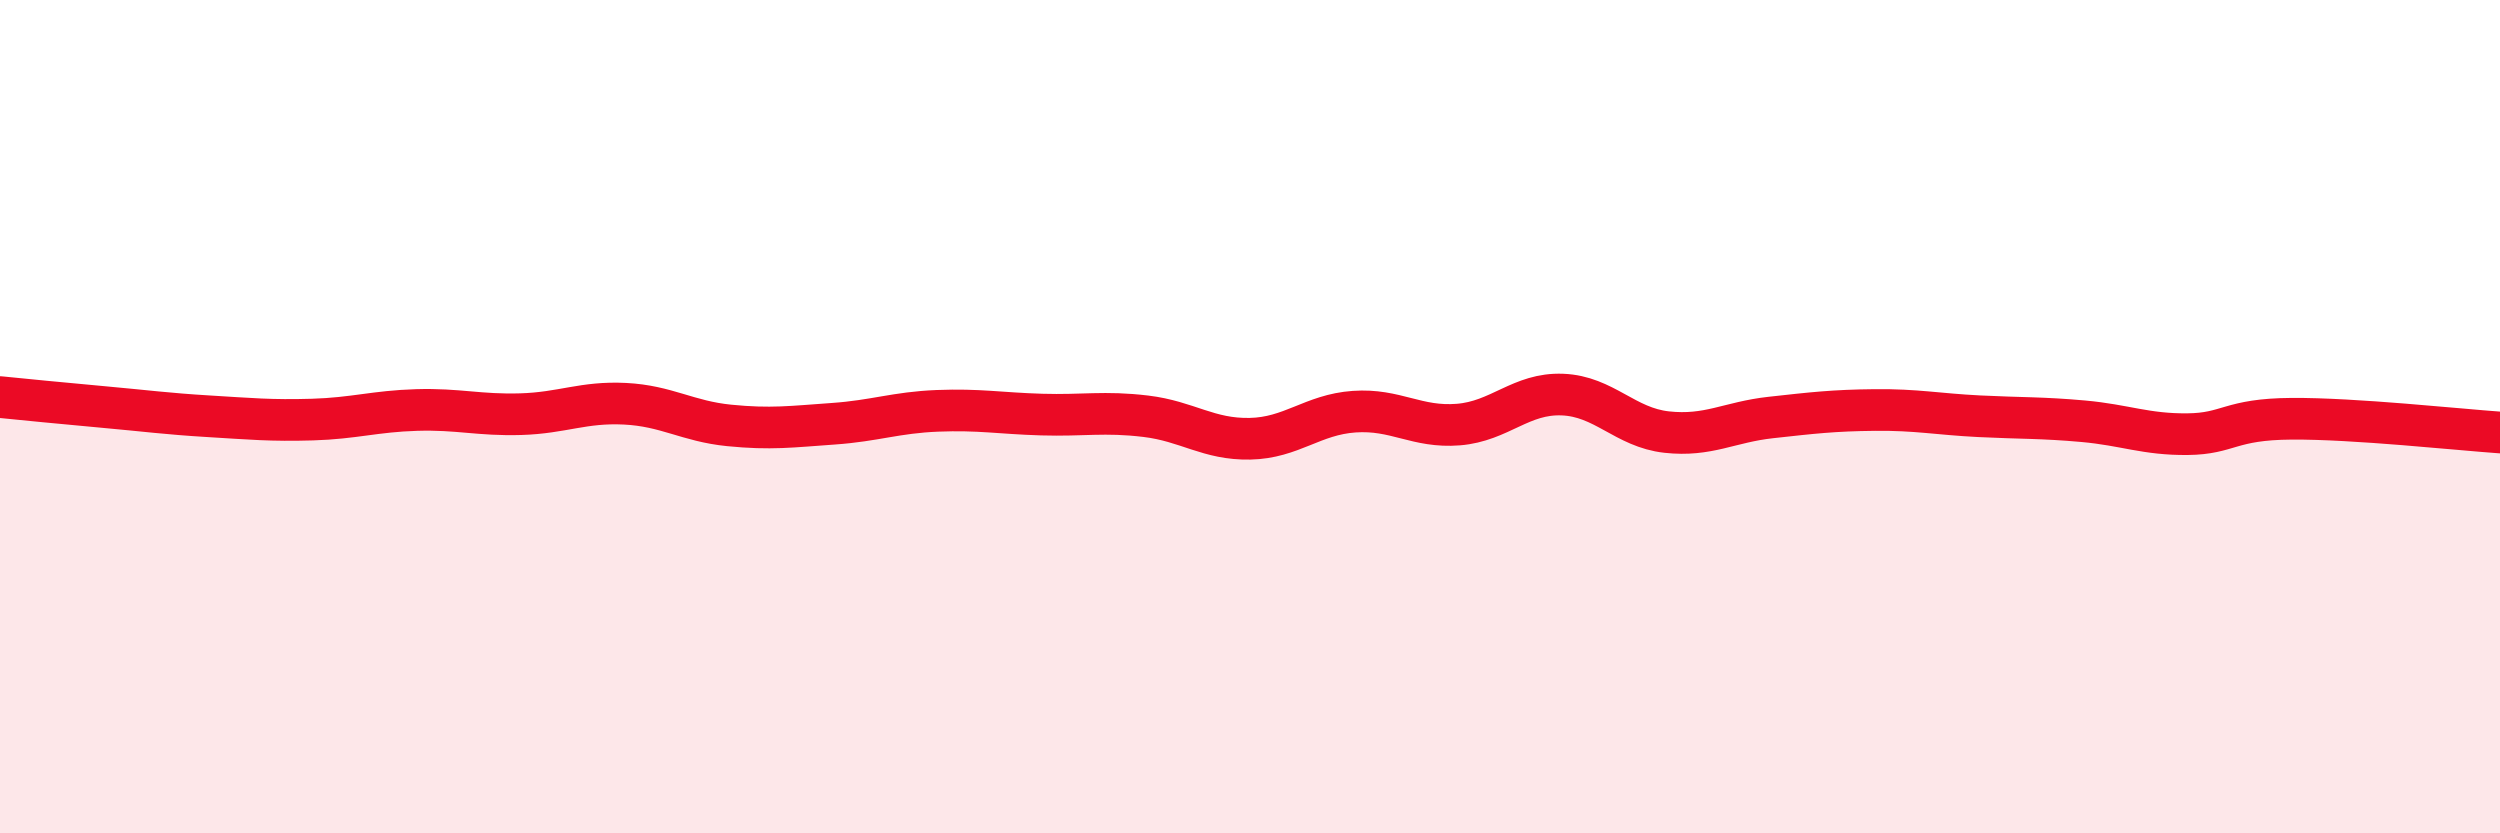
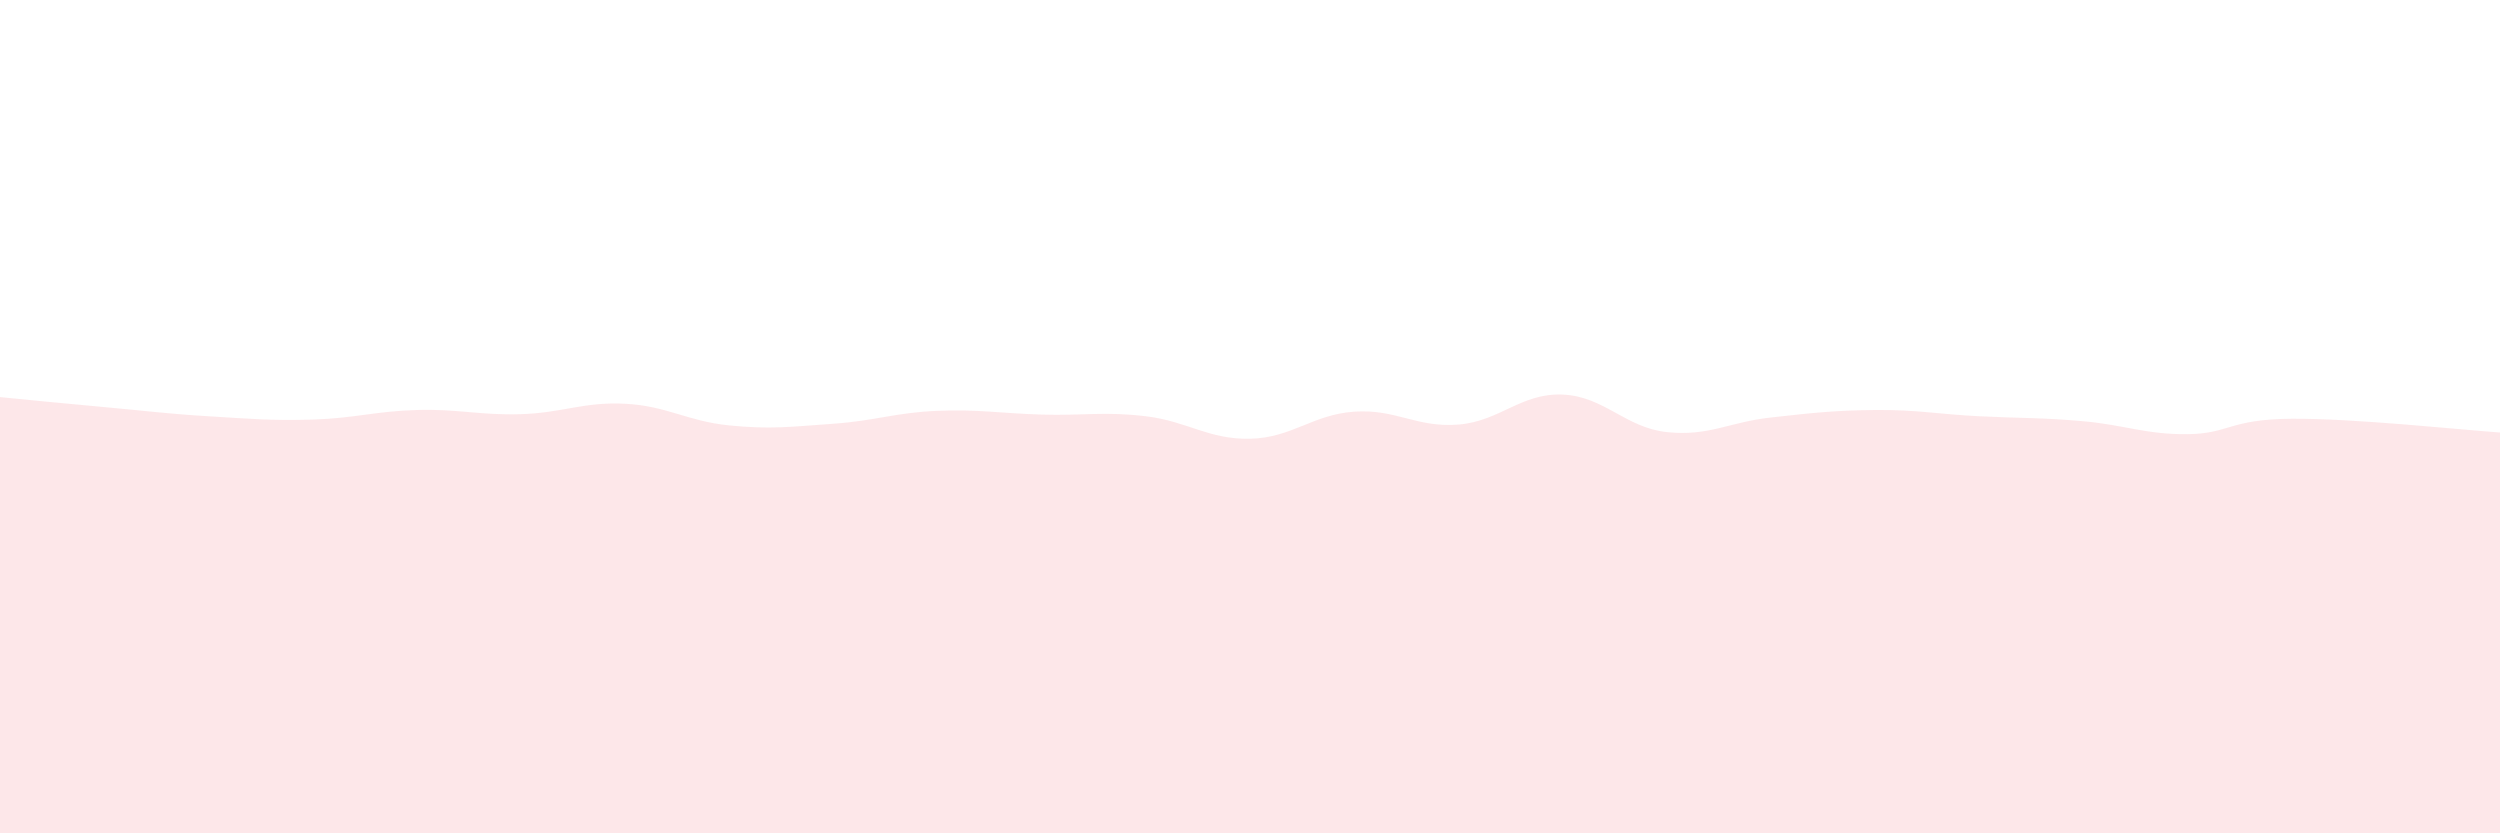
<svg xmlns="http://www.w3.org/2000/svg" width="60" height="20" viewBox="0 0 60 20">
  <path d="M 0,9.53 C 0.5,9.58 1.5,9.68 2.5,9.77 C 3.5,9.86 4,9.93 5,9.99 C 6,10.05 6.5,10.1 7.5,10.07 C 8.5,10.04 9,9.87 10,9.84 C 11,9.81 11.5,9.97 12.5,9.94 C 13.5,9.91 14,9.64 15,9.69 C 16,9.74 16.5,10.11 17.5,10.21 C 18.5,10.31 19,10.24 20,10.17 C 21,10.1 21.5,9.9 22.5,9.86 C 23.5,9.82 24,9.92 25,9.95 C 26,9.98 26.5,9.87 27.5,9.99 C 28.5,10.11 29,10.55 30,10.53 C 31,10.51 31.5,9.95 32.5,9.88 C 33.5,9.81 34,10.27 35,10.19 C 36,10.11 36.5,9.43 37.5,9.47 C 38.5,9.51 39,10.26 40,10.37 C 41,10.48 41.5,10.13 42.5,10.02 C 43.5,9.91 44,9.85 45,9.84 C 46,9.83 46.5,9.94 47.5,9.99 C 48.5,10.04 49,10.02 50,10.11 C 51,10.2 51.5,10.43 52.5,10.42 C 53.5,10.41 53.5,10.06 55,10.05 C 56.5,10.04 59,10.31 60,10.38L60 20L0 20Z" fill="#EB0A25" opacity="0.1" stroke-linecap="round" stroke-linejoin="round" />
-   <path d="M 0,9.53 C 0.5,9.58 1.5,9.68 2.5,9.77 C 3.5,9.86 4,9.93 5,9.99 C 6,10.05 6.5,10.1 7.5,10.07 C 8.5,10.04 9,9.87 10,9.84 C 11,9.81 11.5,9.97 12.5,9.94 C 13.5,9.91 14,9.64 15,9.69 C 16,9.74 16.5,10.11 17.5,10.21 C 18.5,10.31 19,10.24 20,10.17 C 21,10.1 21.5,9.9 22.5,9.86 C 23.5,9.82 24,9.92 25,9.95 C 26,9.98 26.5,9.87 27.5,9.99 C 28.5,10.11 29,10.55 30,10.53 C 31,10.51 31.5,9.95 32.5,9.88 C 33.5,9.81 34,10.27 35,10.19 C 36,10.11 36.5,9.43 37.5,9.47 C 38.5,9.51 39,10.26 40,10.37 C 41,10.48 41.5,10.13 42.5,10.02 C 43.5,9.91 44,9.85 45,9.84 C 46,9.83 46.5,9.94 47.5,9.99 C 48.5,10.04 49,10.02 50,10.11 C 51,10.2 51.5,10.43 52.5,10.42 C 53.5,10.41 53.5,10.06 55,10.05 C 56.5,10.04 59,10.31 60,10.38" stroke="#EB0A25" stroke-width="1" fill="none" stroke-linecap="round" stroke-linejoin="round" />
</svg>